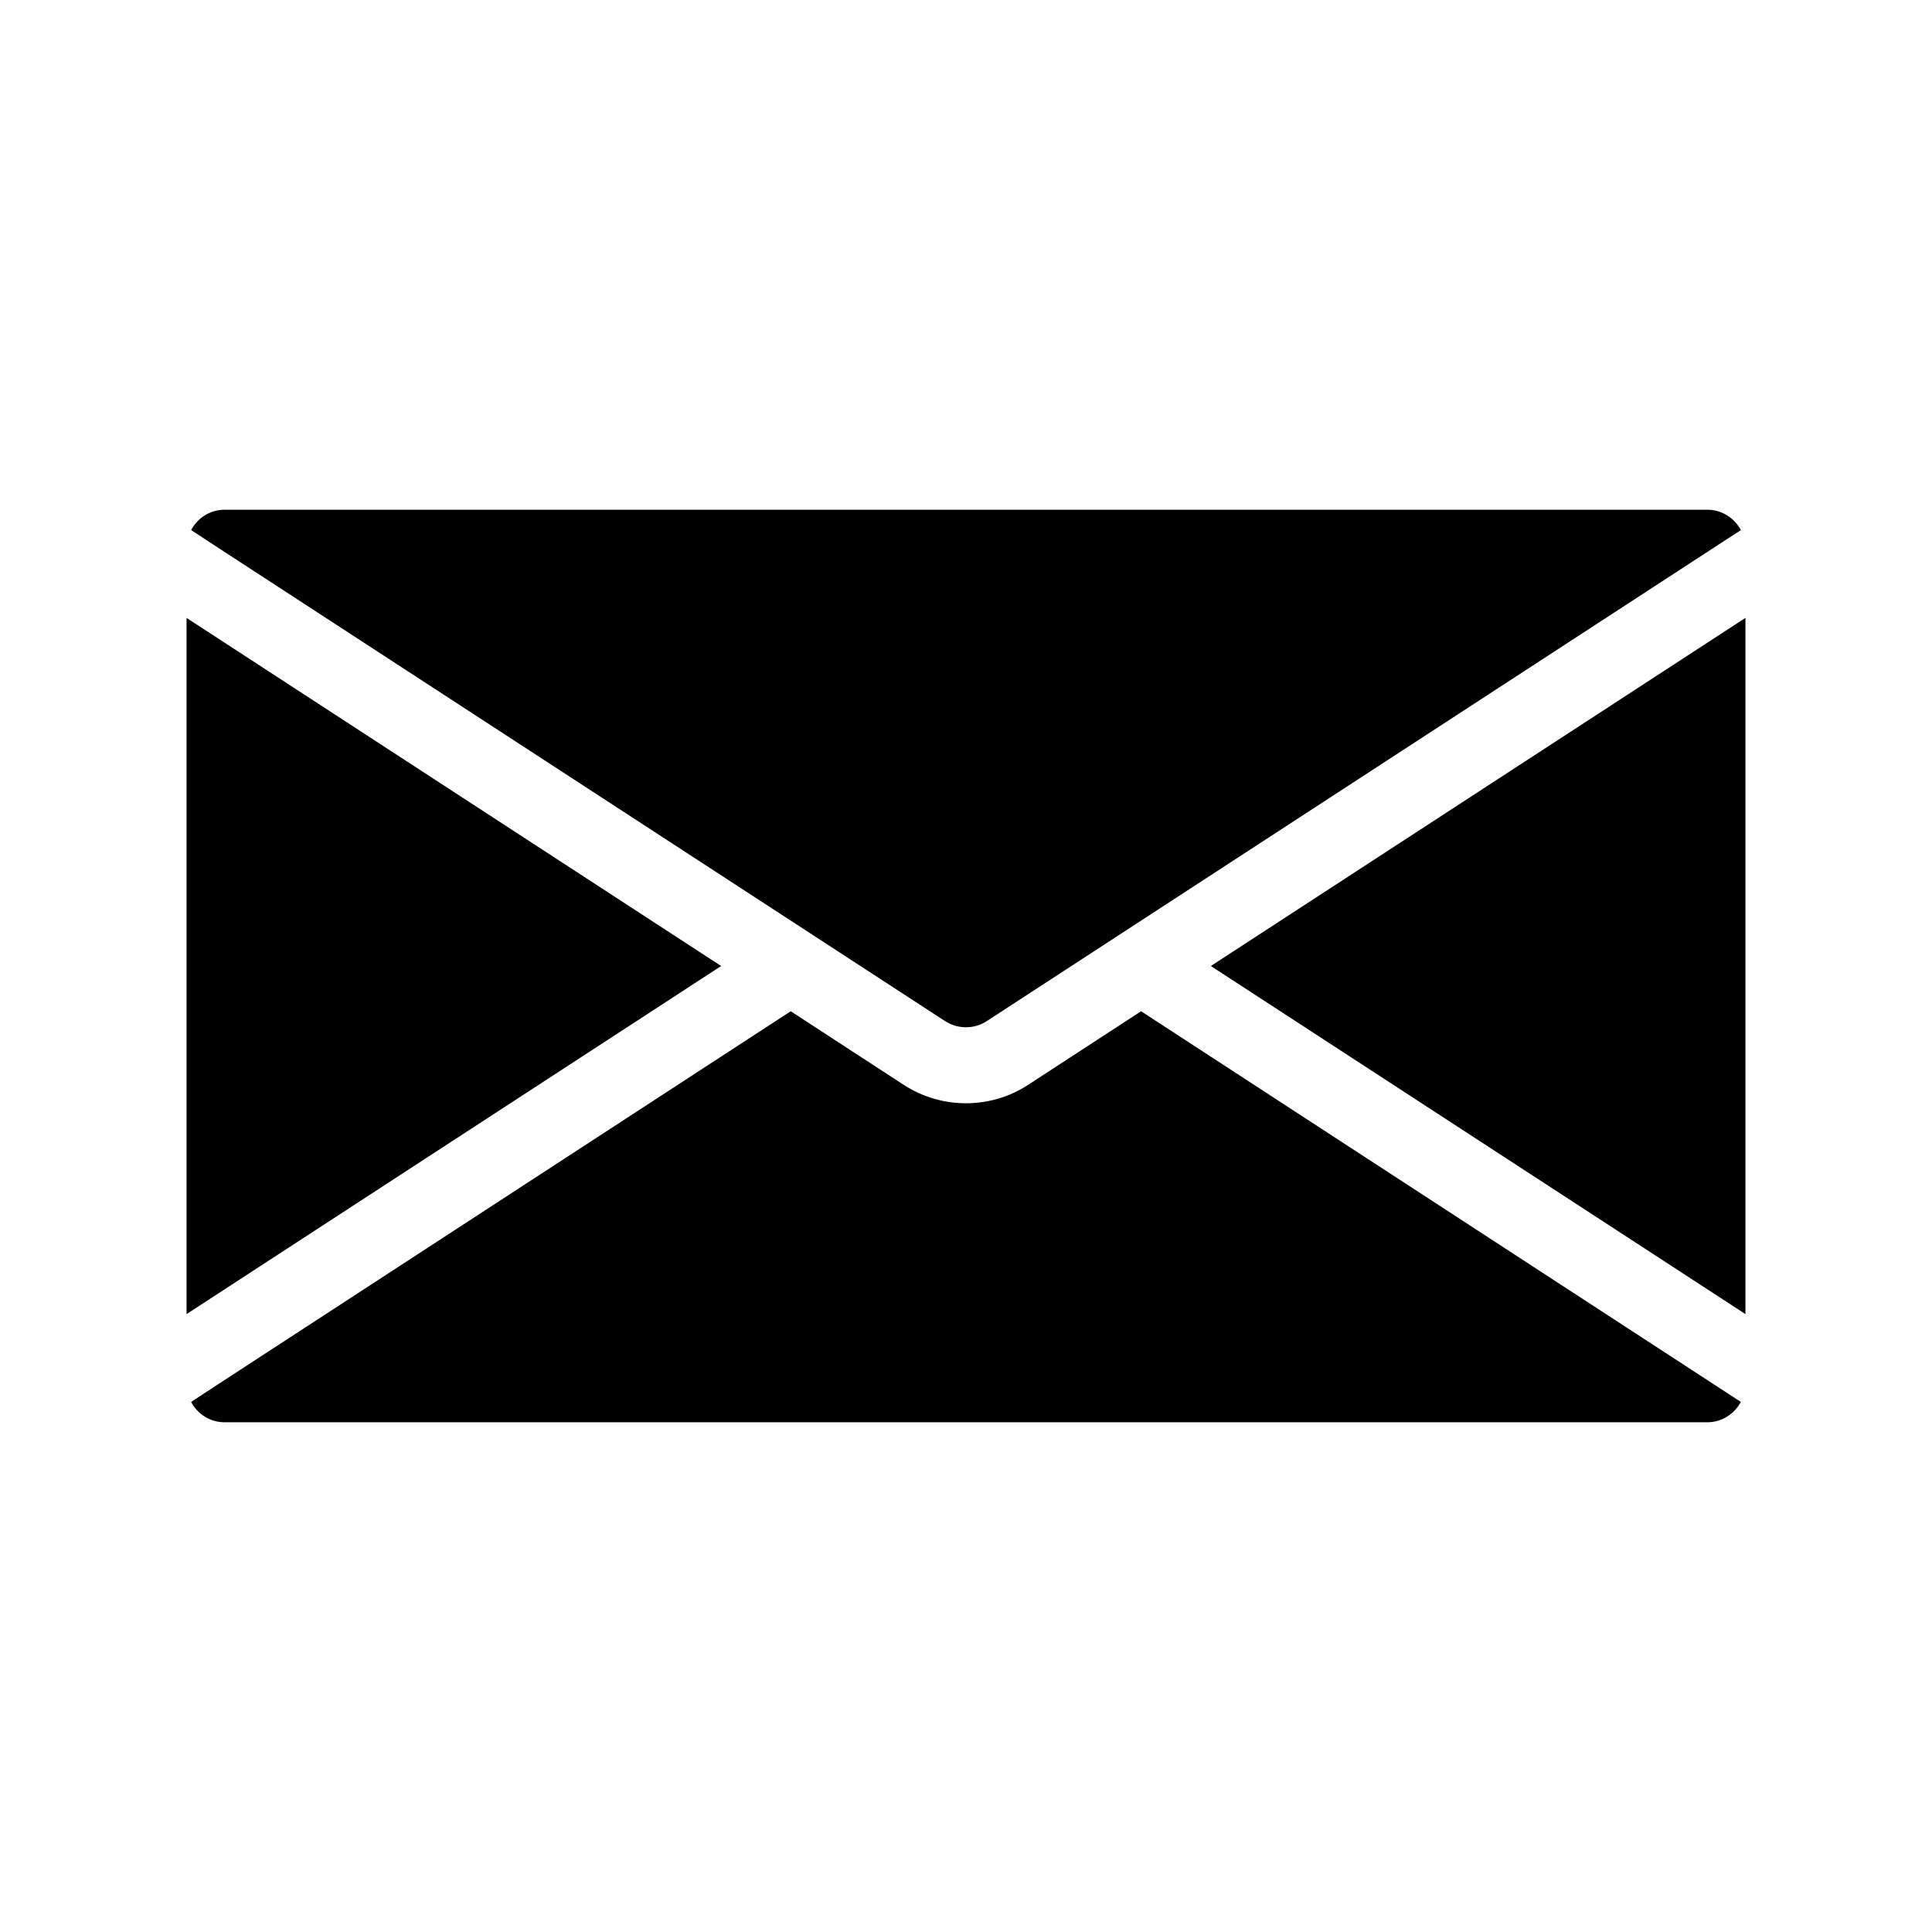
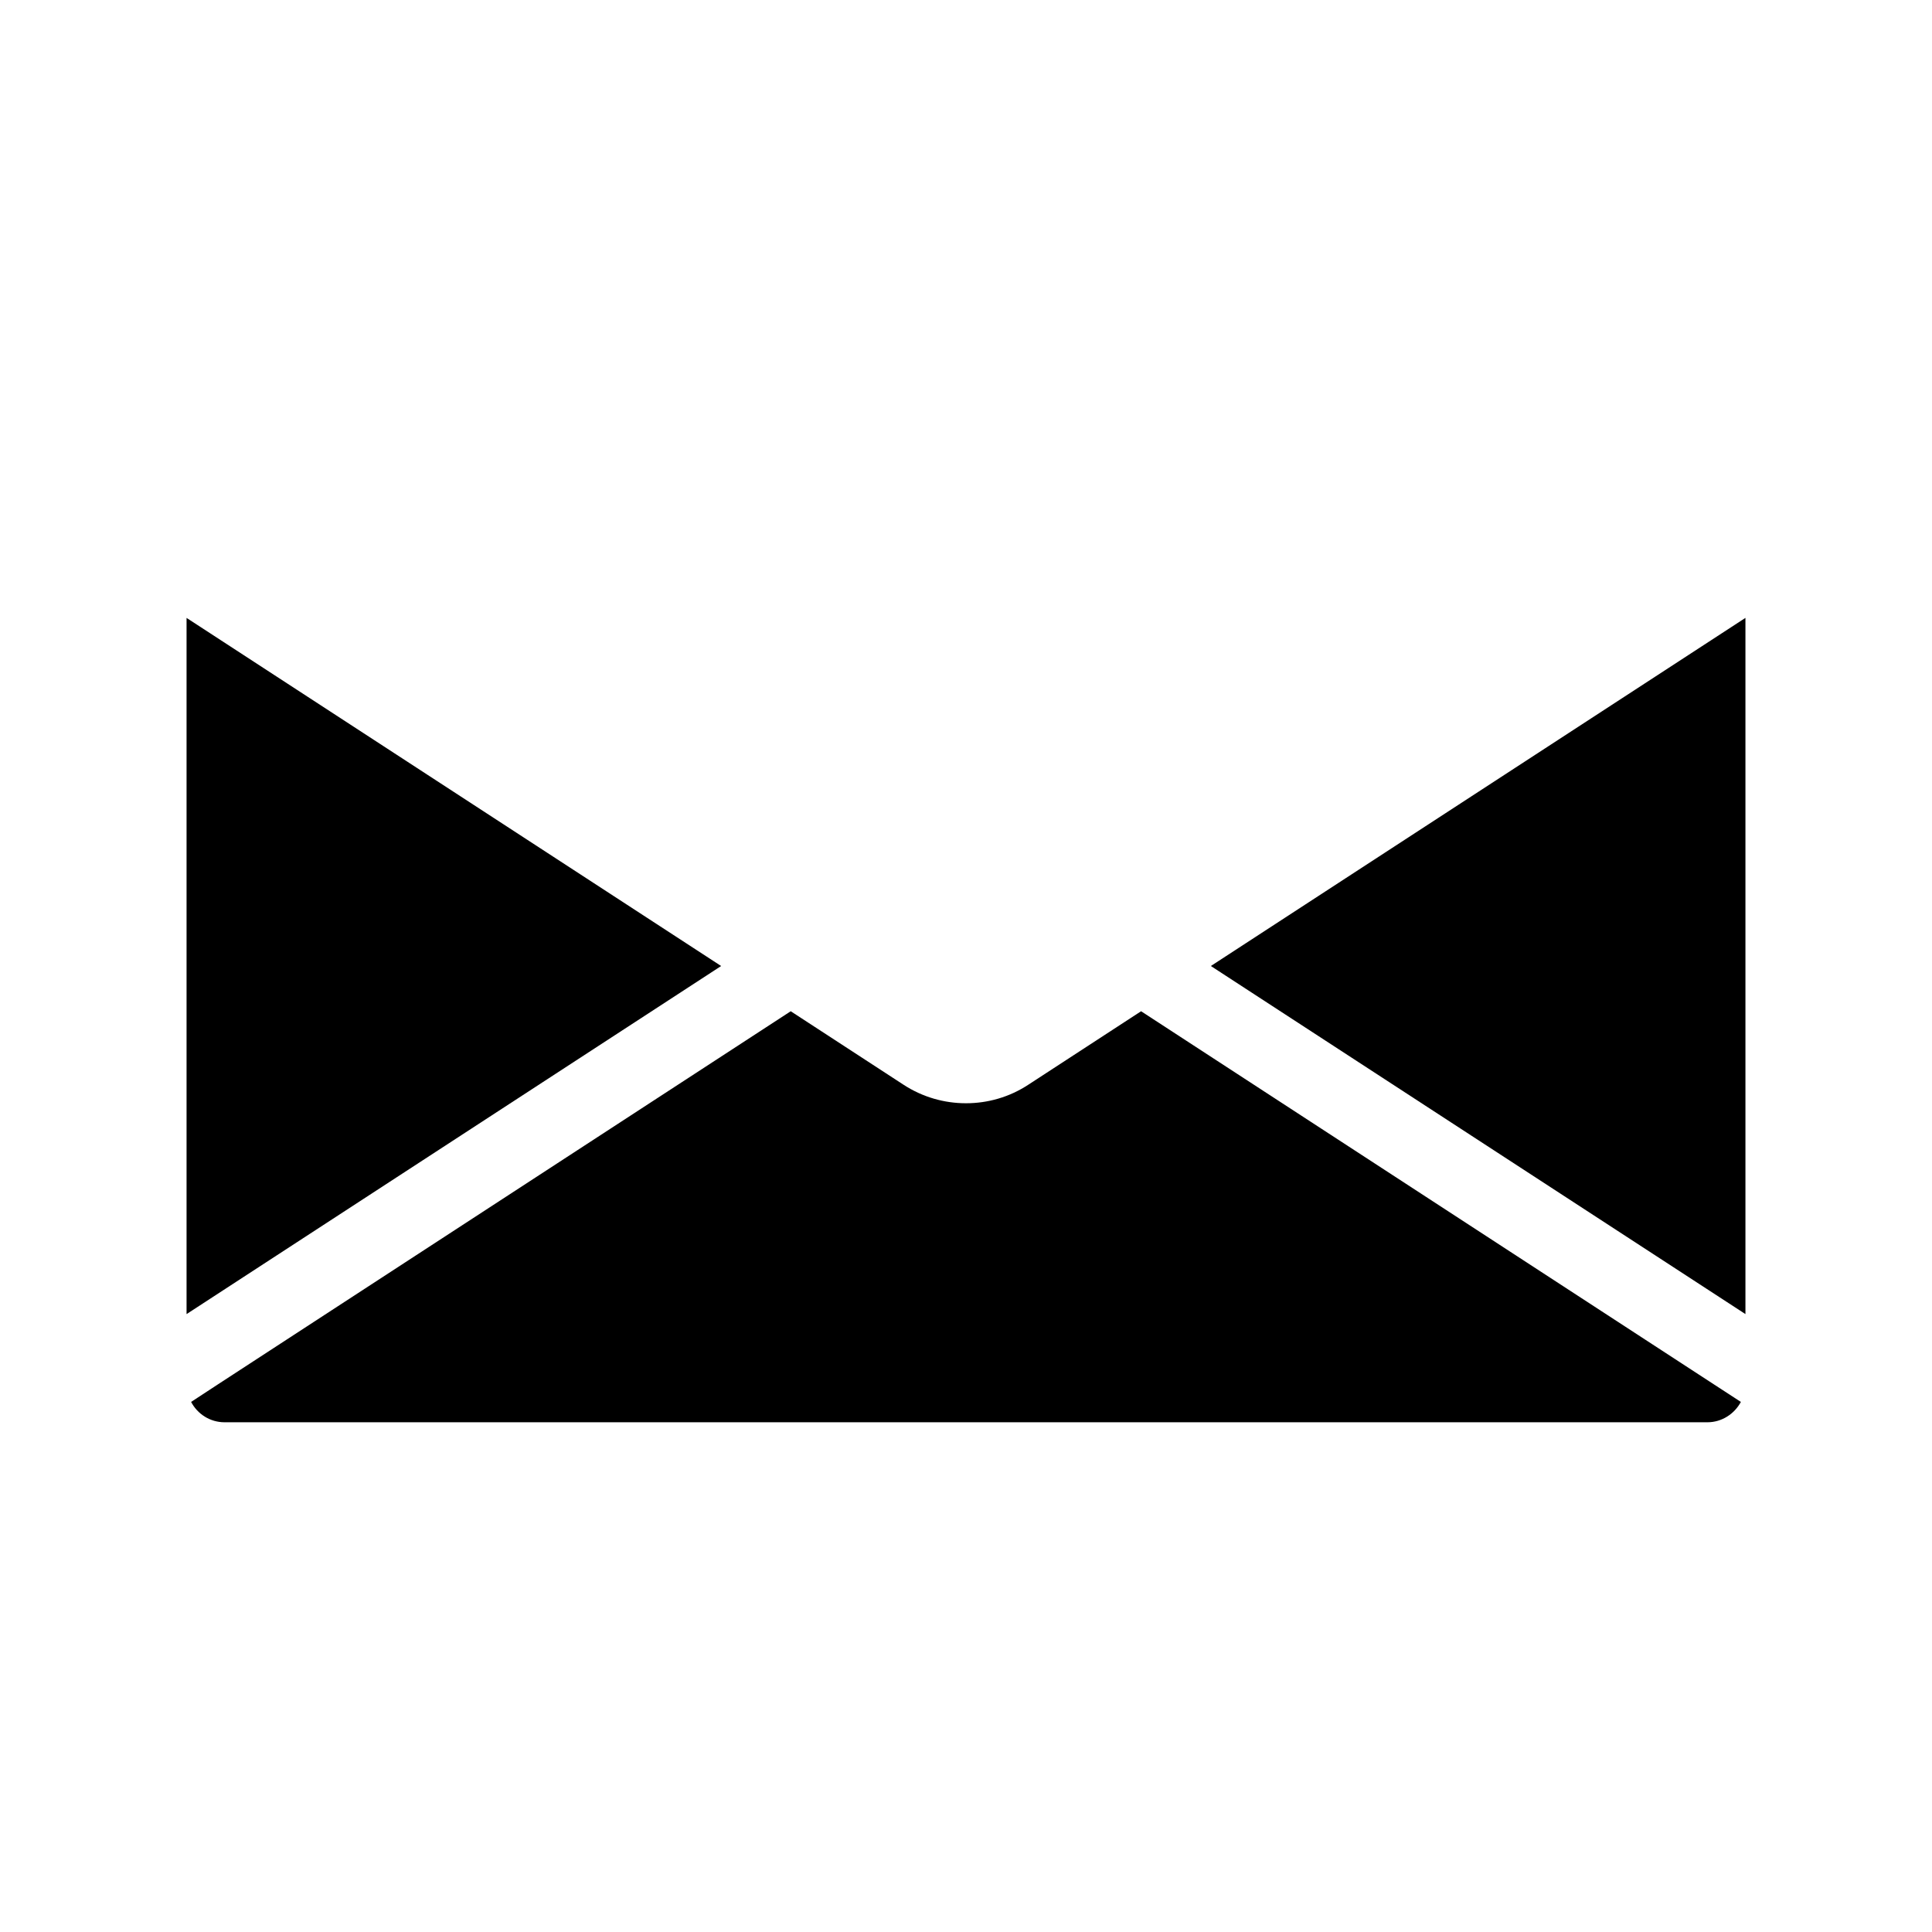
<svg xmlns="http://www.w3.org/2000/svg" fill="#000000" width="800px" height="800px" version="1.1" viewBox="144 144 512 512">
  <g>
    <path d="m464.89 400 141.67 92.246v-184.5z" />
    <path d="m193.44 307.75v184.5l141.67-92.246z" />
    <path d="m446.4 411.99-29.926 19.496c-4.988 3.273-10.73 4.887-16.473 4.887s-11.488-1.613-16.523-4.887l-29.926-19.496-151.75 98.848-7.152 4.684c1.66 3.176 4.984 5.394 8.863 5.394h392.97c3.828 0 7.152-2.215 8.867-5.391l-7.203-4.688z" />
-     <path d="m394.46 414.61c3.375 2.168 7.707 2.168 11.035 0l192.66-125.45 7.203-4.684c-1.715-3.176-5.039-5.391-8.867-5.391h-392.97c-3.879 0-7.203 2.215-8.867 5.391l7.156 4.684z" />
  </g>
</svg>